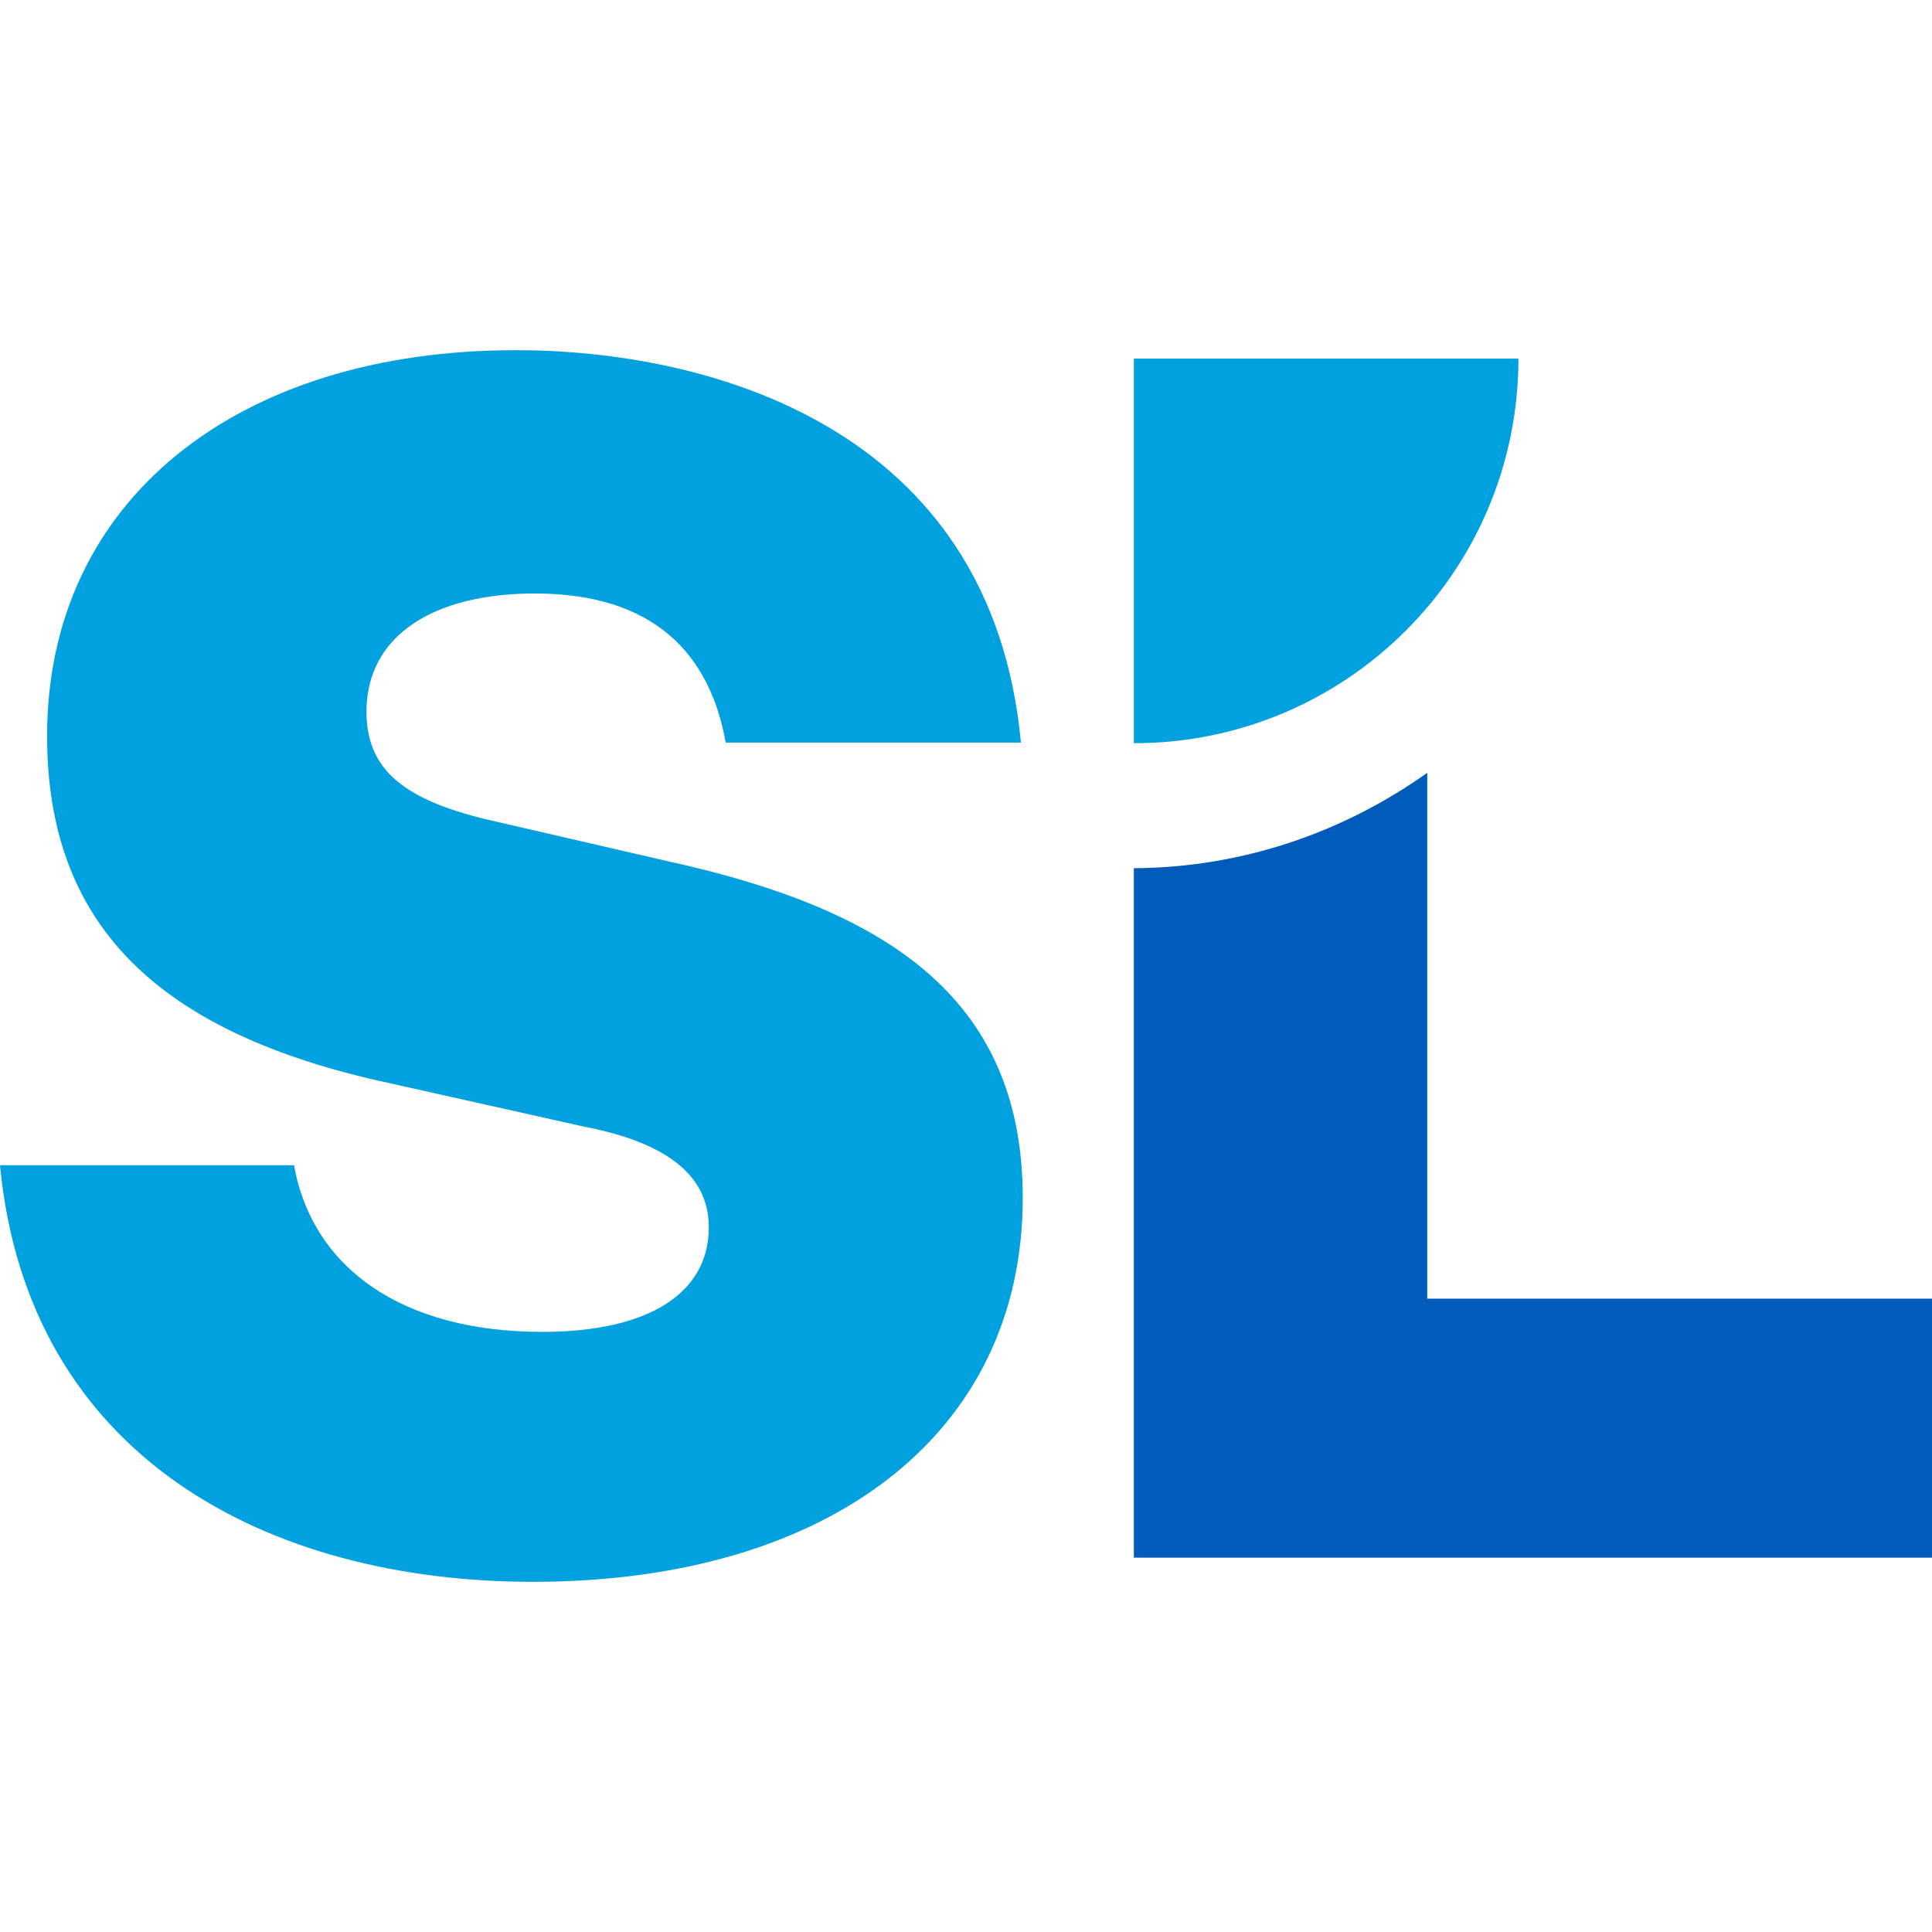
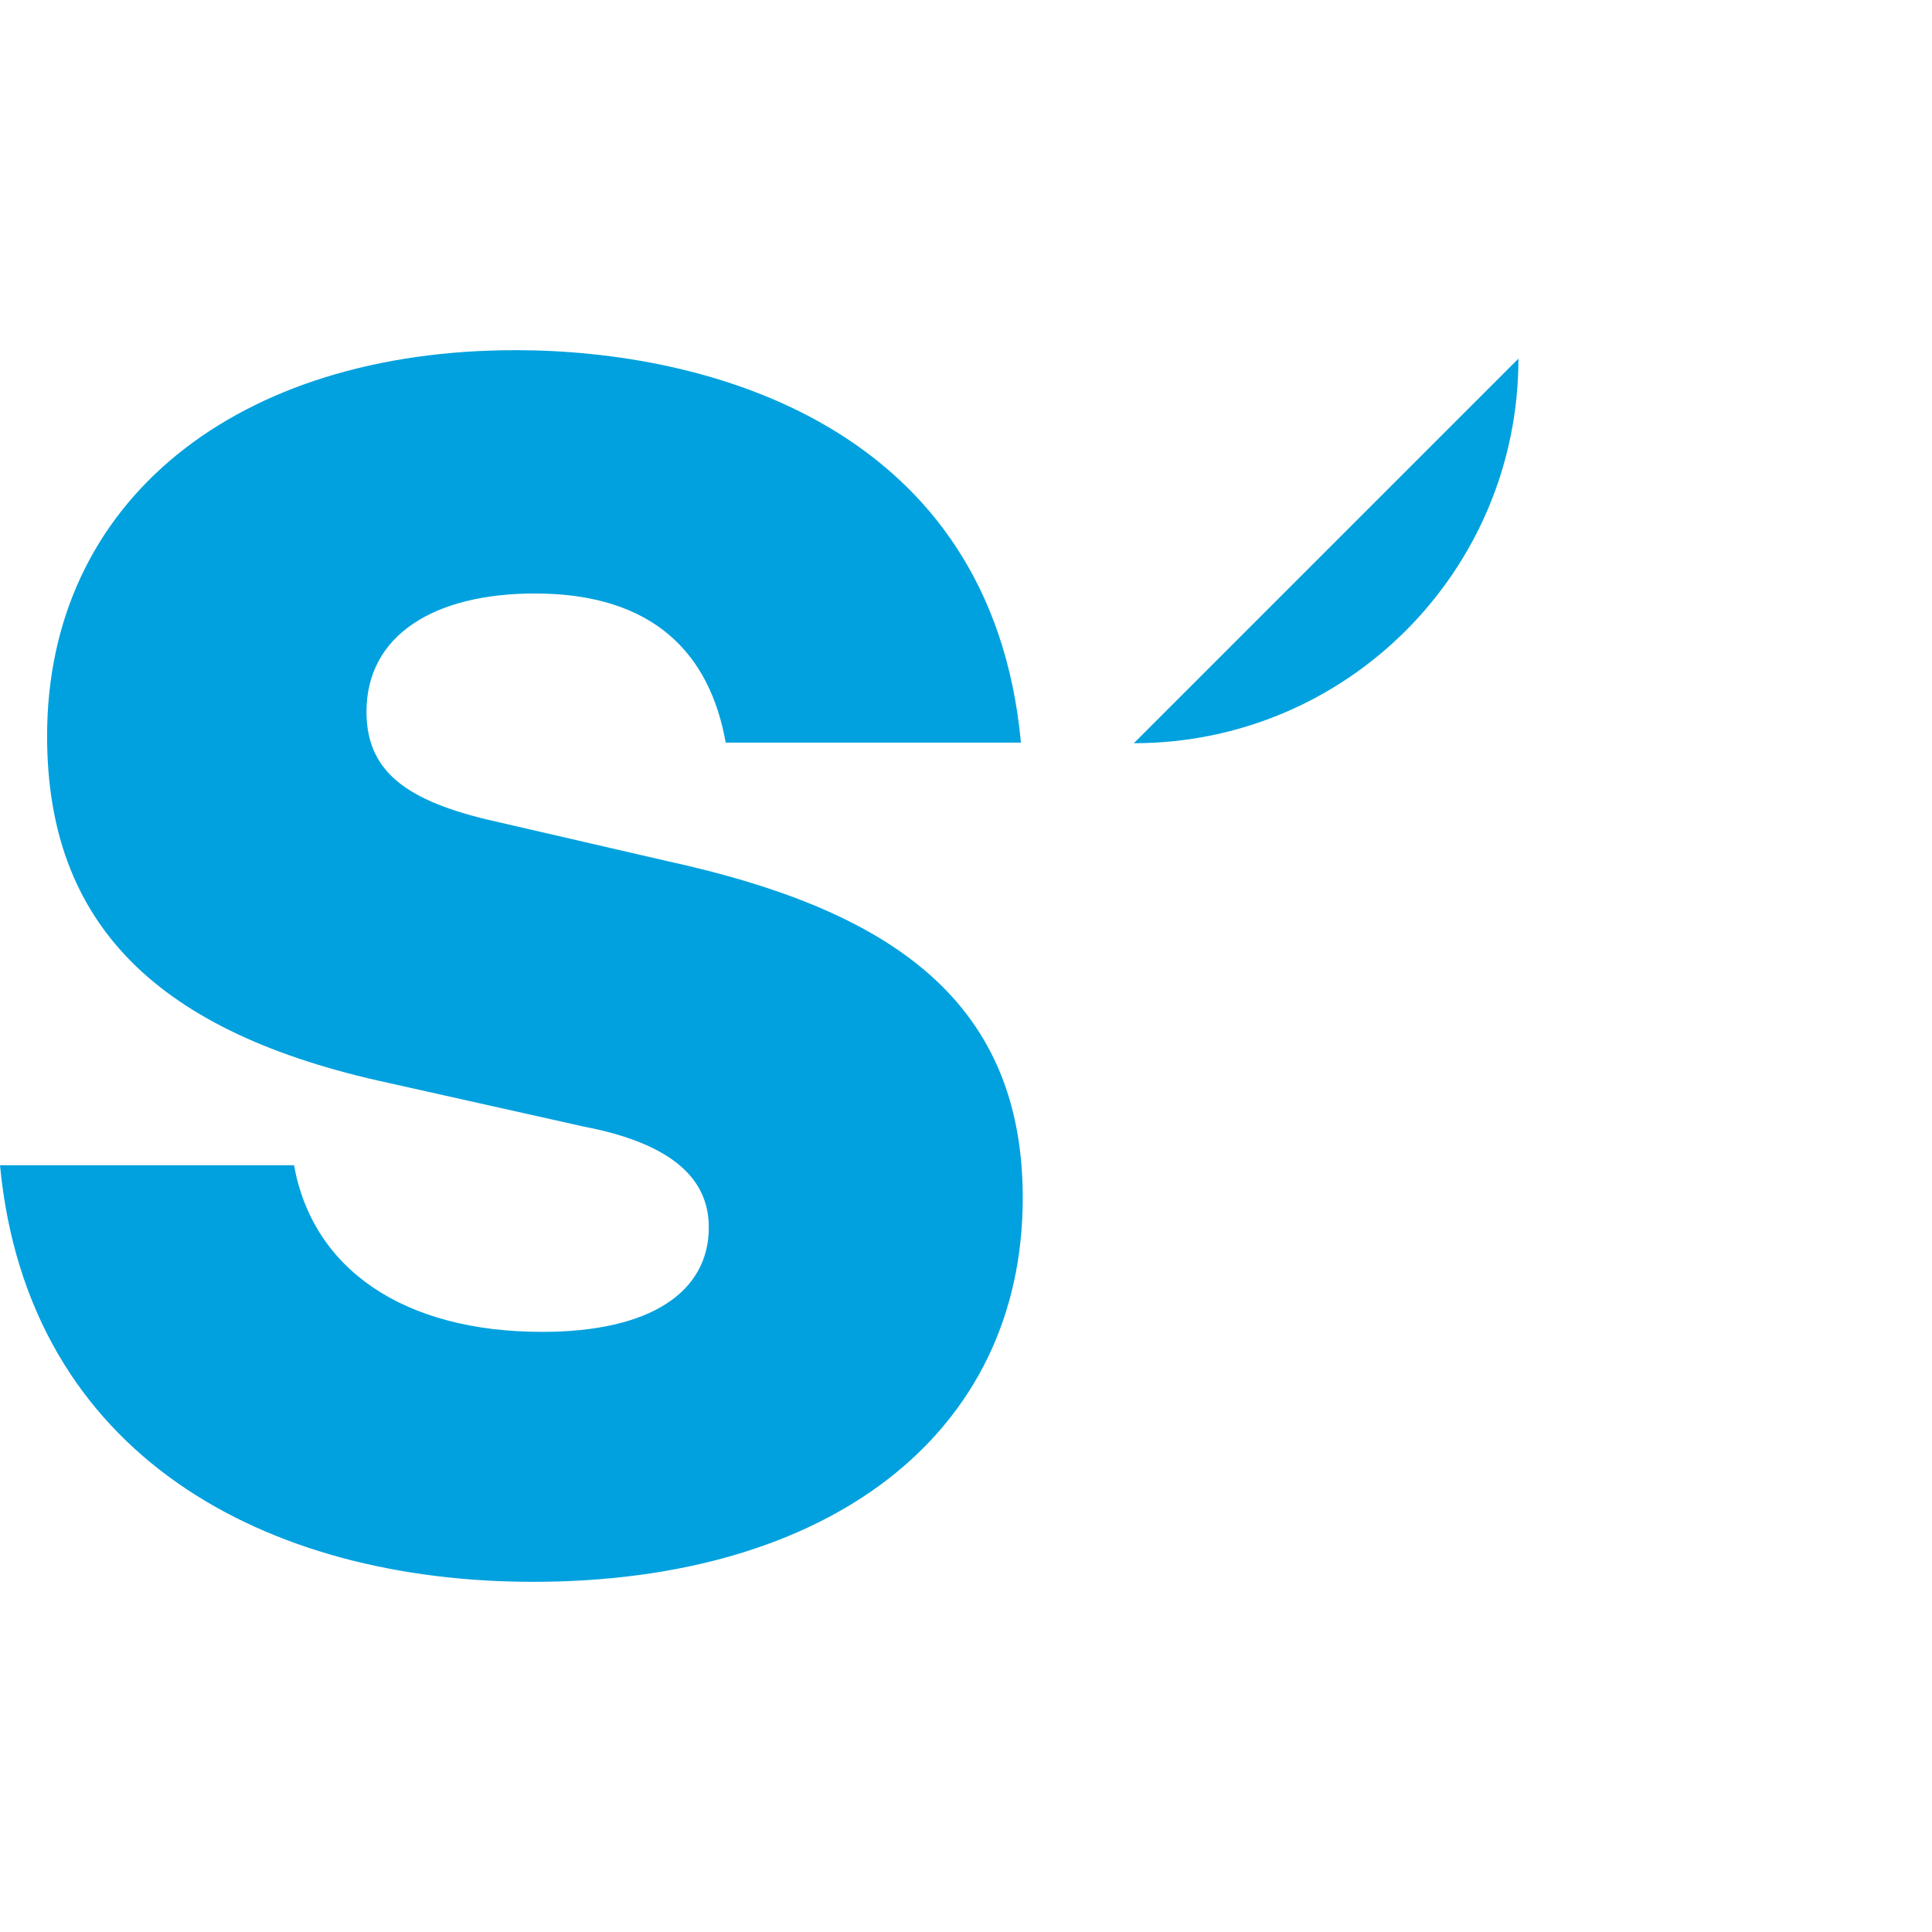
<svg xmlns="http://www.w3.org/2000/svg" id="favicon" viewBox="0 0 32 32">
  <defs>
    <style>
      .cls-1 {
        fill: none;
      }

      .cls-2 {
        fill: #005bbb;
      }

      .cls-3 {
        fill: #00a1de;
      }
    </style>
  </defs>
  <g>
    <path class="cls-3" d="M11.04,14.26l-2.73-.63c-1.47-.32-2.24-.78-2.24-1.84,0-1.27,1.12-1.96,2.79-1.96,1.98,0,2.9,1.01,3.16,2.47h4.89c-.49-5.26-5.21-6.5-8.37-6.5C3.94,5.8.78,8.28.78,12.19c0,3.11,1.81,4.92,5.67,5.75l3.22.72c1.67.32,2.07,1.01,2.07,1.67,0,1.06-.95,1.73-2.76,1.73-2.3,0-3.8-1.04-4.11-2.76H0c.46,4.83,4.43,6.9,8.83,6.9,4.89,0,8.11-2.44,8.11-6.36,0-3.36-2.33-4.8-5.9-5.58Z" />
-     <path class="cls-2" d="M23.64,21.51v-8.71c-1.38.98-3.05,1.57-4.86,1.58v11.42h13.22v-4.29h-8.36Z" />
-     <path class="cls-3" d="M25.15,5.94c0,3.52-2.85,6.37-6.37,6.37v-6.37" />
+     <path class="cls-3" d="M25.15,5.94c0,3.52-2.85,6.37-6.37,6.37" />
  </g>
-   <rect class="cls-1" width="32" height="32" />
</svg>